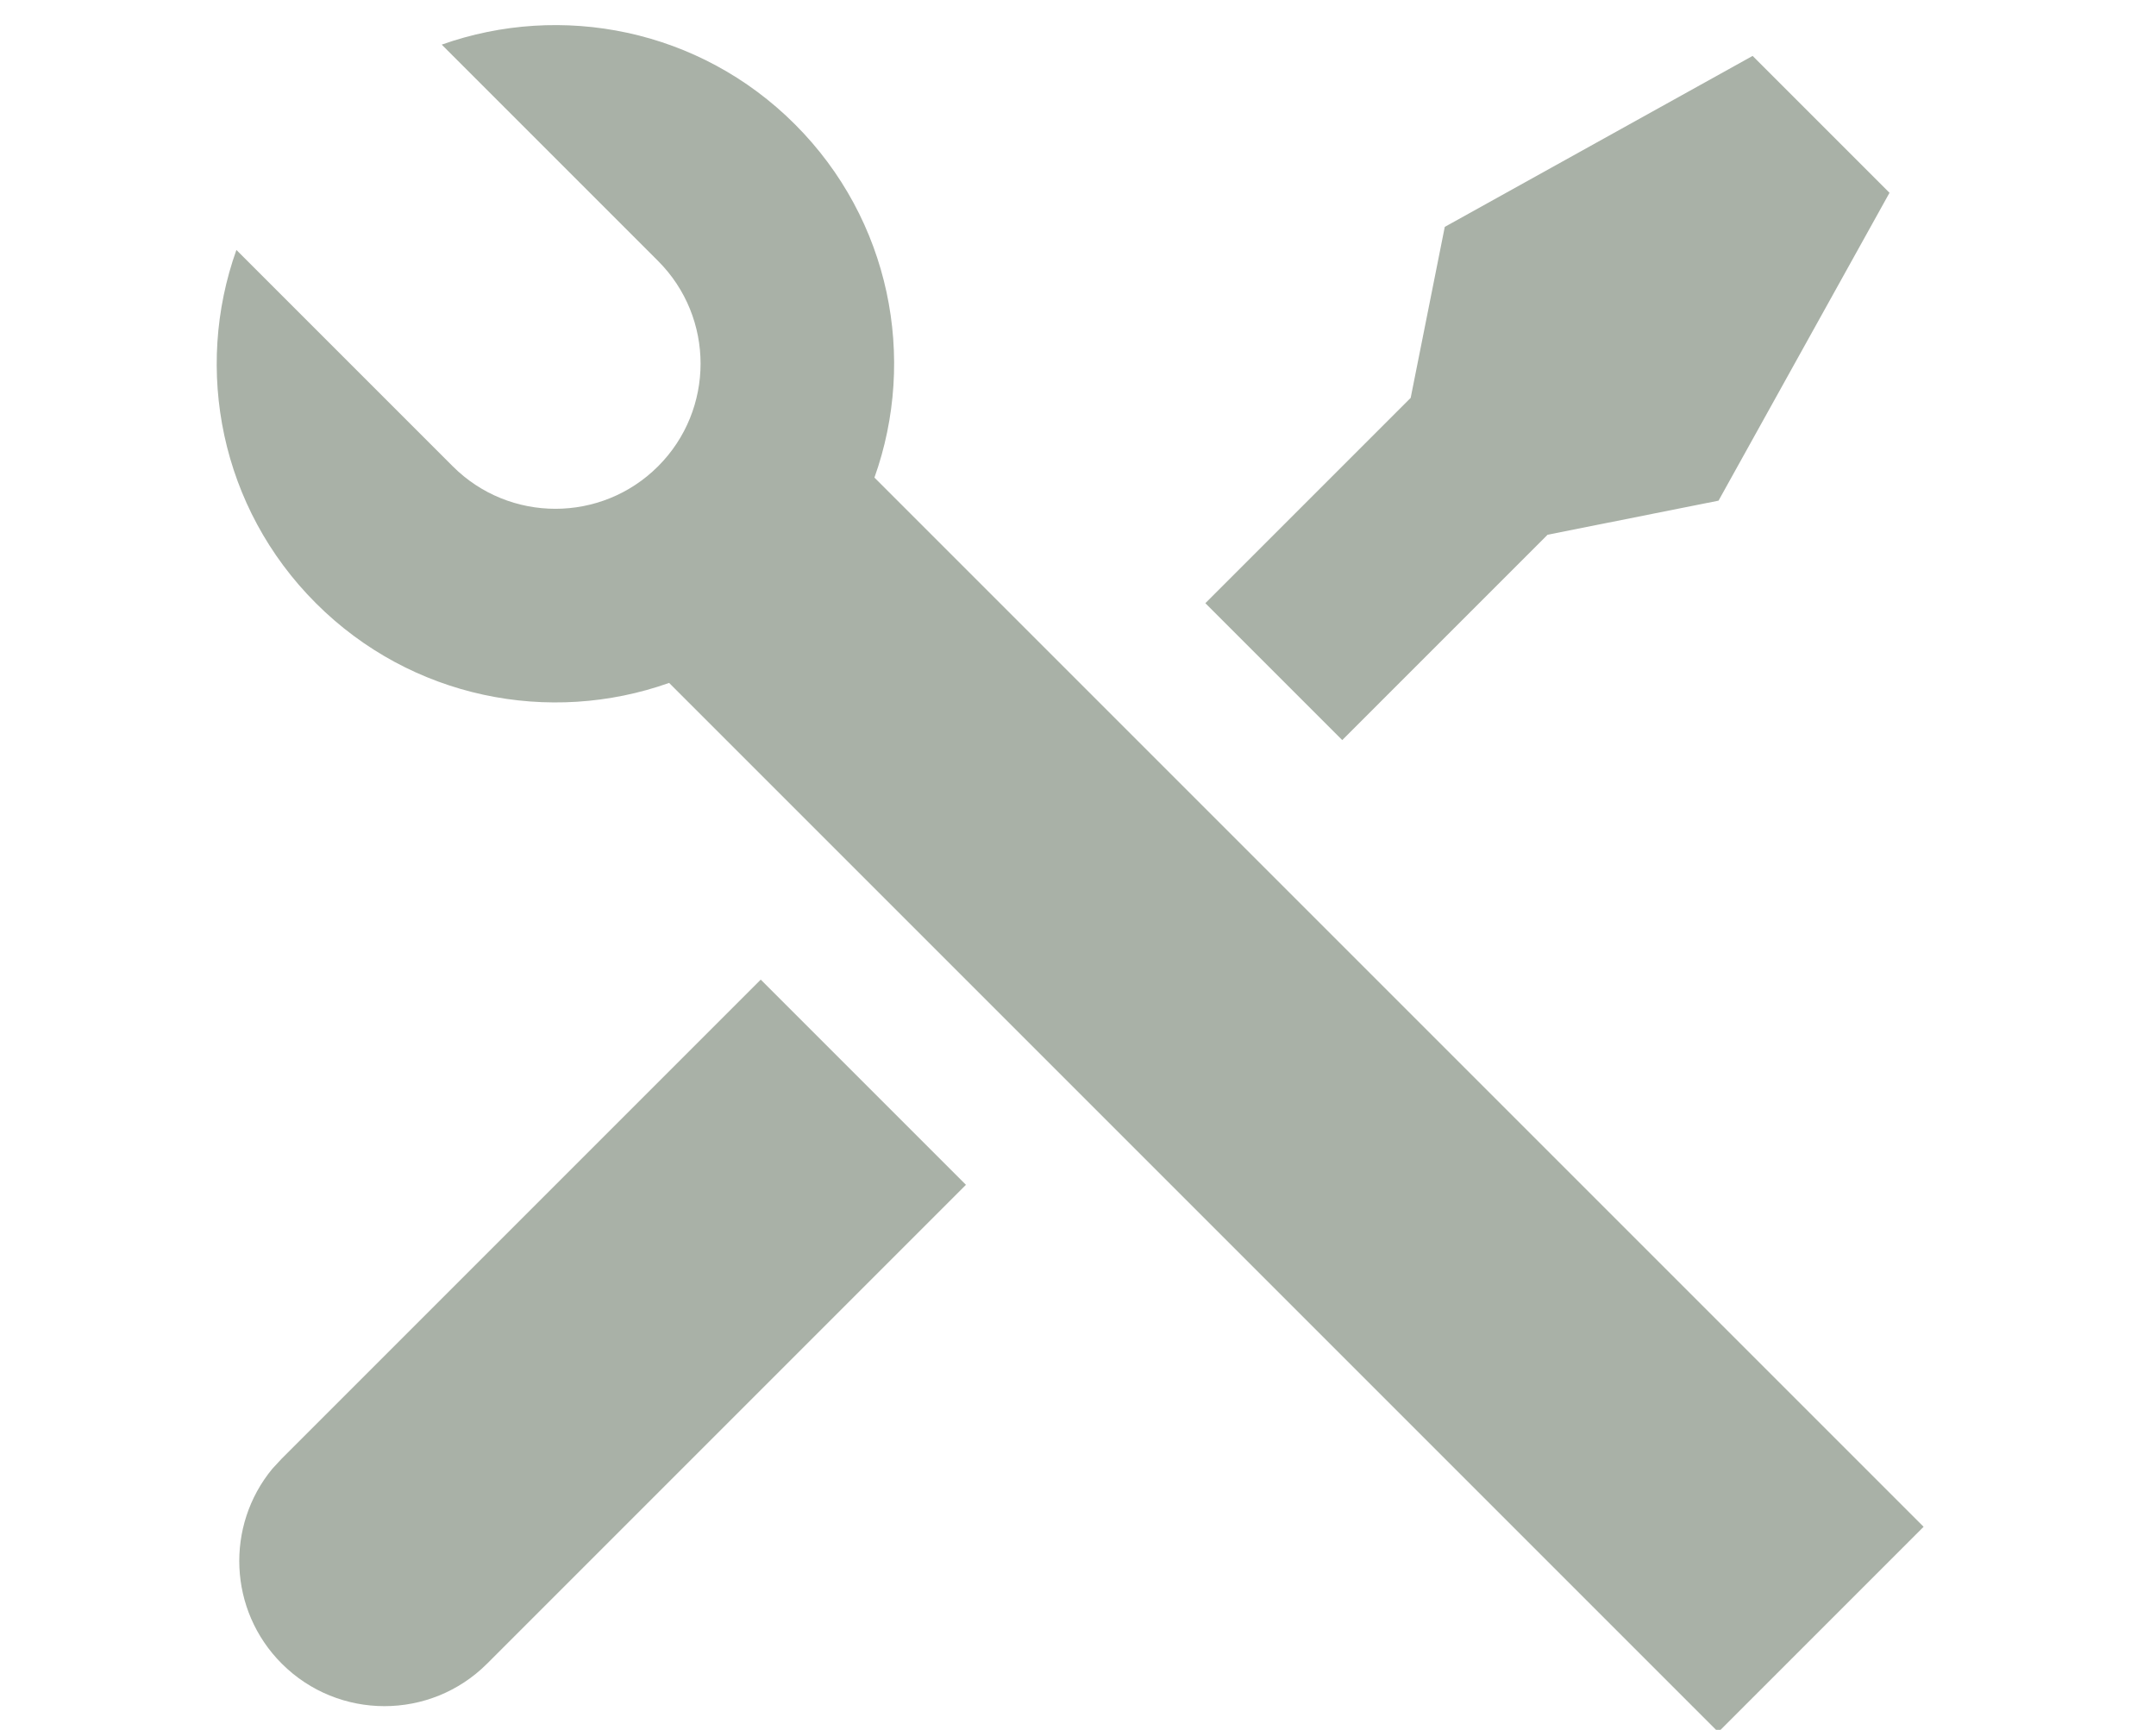
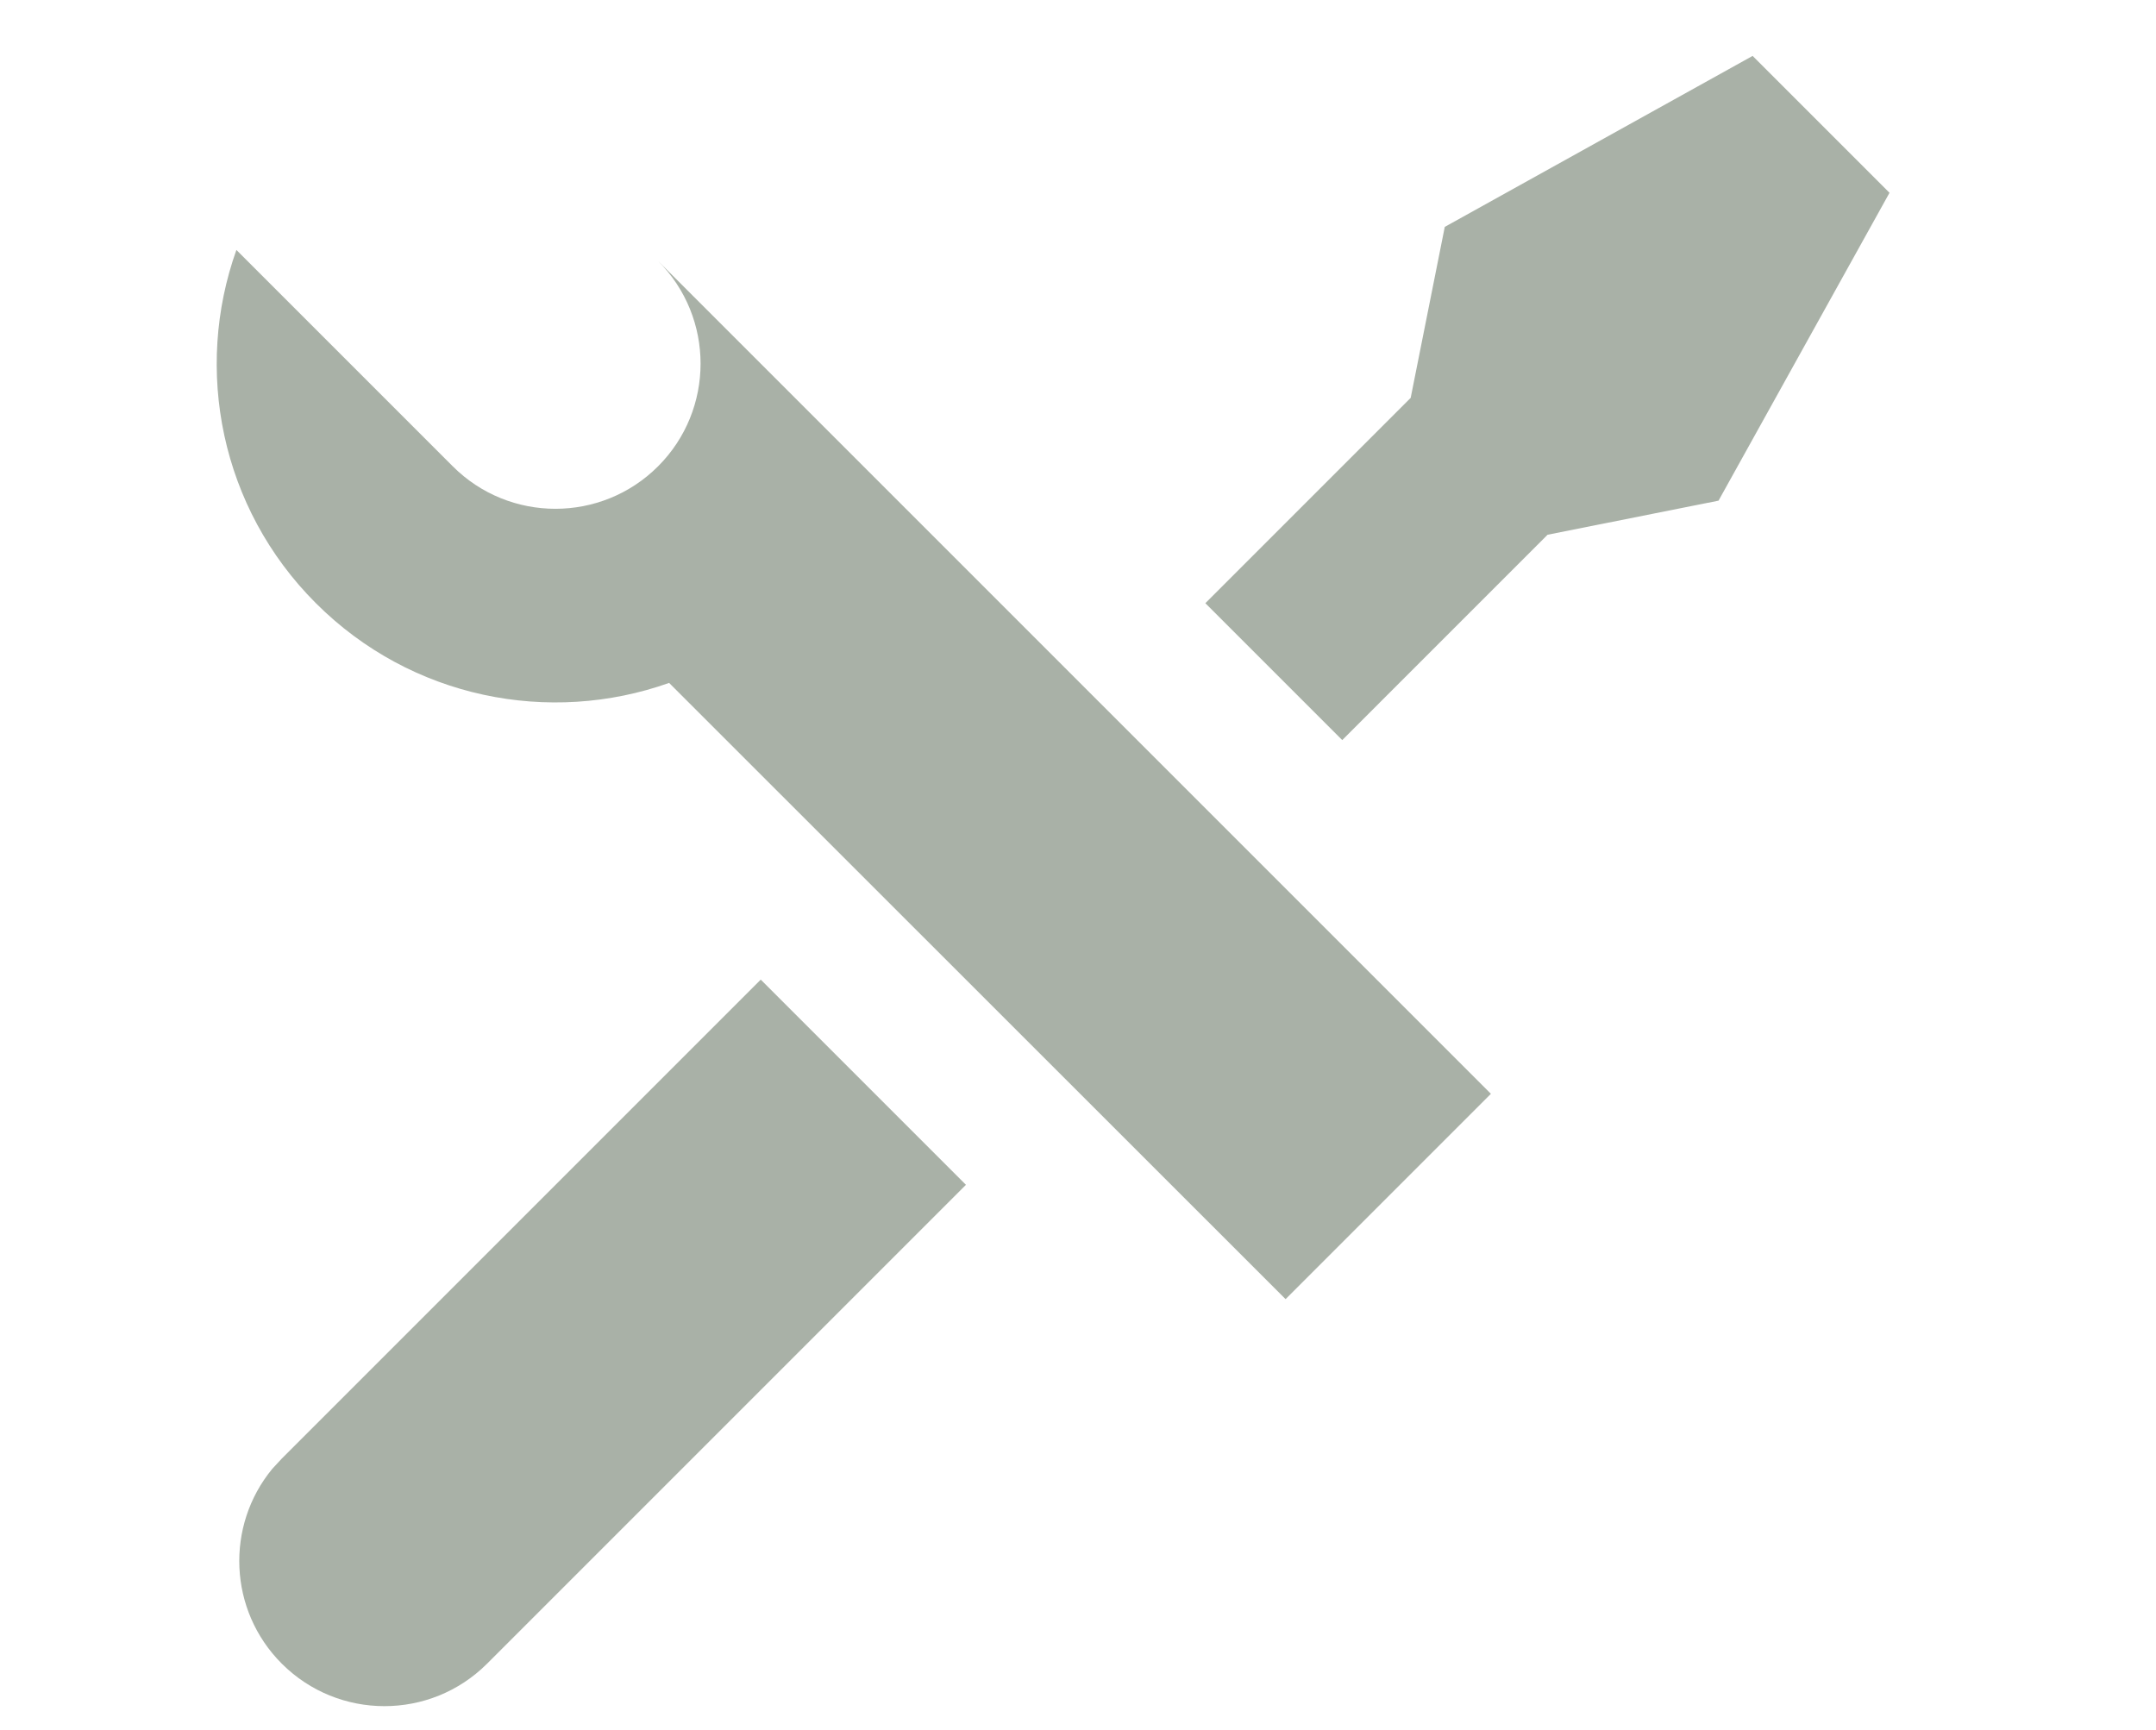
<svg xmlns="http://www.w3.org/2000/svg" id="_レイヤー_2" viewBox="0 0 86 69">
  <defs>
    <style>.cls-1{fill:#a9b1a7;stroke-width:0px;}</style>
  </defs>
-   <path class="cls-1" d="M17.62,1.78c4.76-1.69,10.28-.63,14.09,3.18,3.81,3.81,4.87,9.33,3.17,14.09l41.85,41.85-8.19,8.19L26.69,27.24c-4.76,1.69-10.28.63-14.09-3.18-3.81-3.81-4.87-9.33-3.17-14.09l8.63,8.63c2.26,2.26,5.93,2.26,8.19,0,2.26-2.26,2.26-5.93,0-8.19L17.62,1.78ZM57.63,9.05l12.28-6.82,5.46,5.46-6.82,12.28-6.82,1.36-8.19,8.19-5.46-5.46,8.19-8.19,1.36-6.82ZM30.34,39.07l8.19,8.19-19.1,19.1c-2.26,2.26-5.93,2.26-8.19,0-2.13-2.13-2.25-5.5-.38-7.77l.38-.41,19.1-19.1Z" />
+   <path class="cls-1" d="M17.62,1.78l41.85,41.85-8.19,8.19L26.69,27.24c-4.76,1.69-10.28.63-14.09-3.18-3.81-3.81-4.87-9.33-3.17-14.09l8.63,8.63c2.26,2.26,5.93,2.26,8.19,0,2.26-2.26,2.26-5.93,0-8.19L17.62,1.78ZM57.63,9.05l12.28-6.82,5.46,5.46-6.82,12.28-6.82,1.36-8.19,8.19-5.46-5.46,8.19-8.19,1.36-6.82ZM30.34,39.07l8.19,8.19-19.1,19.1c-2.26,2.26-5.93,2.26-8.19,0-2.13-2.13-2.25-5.5-.38-7.77l.38-.41,19.1-19.1Z" />
</svg>